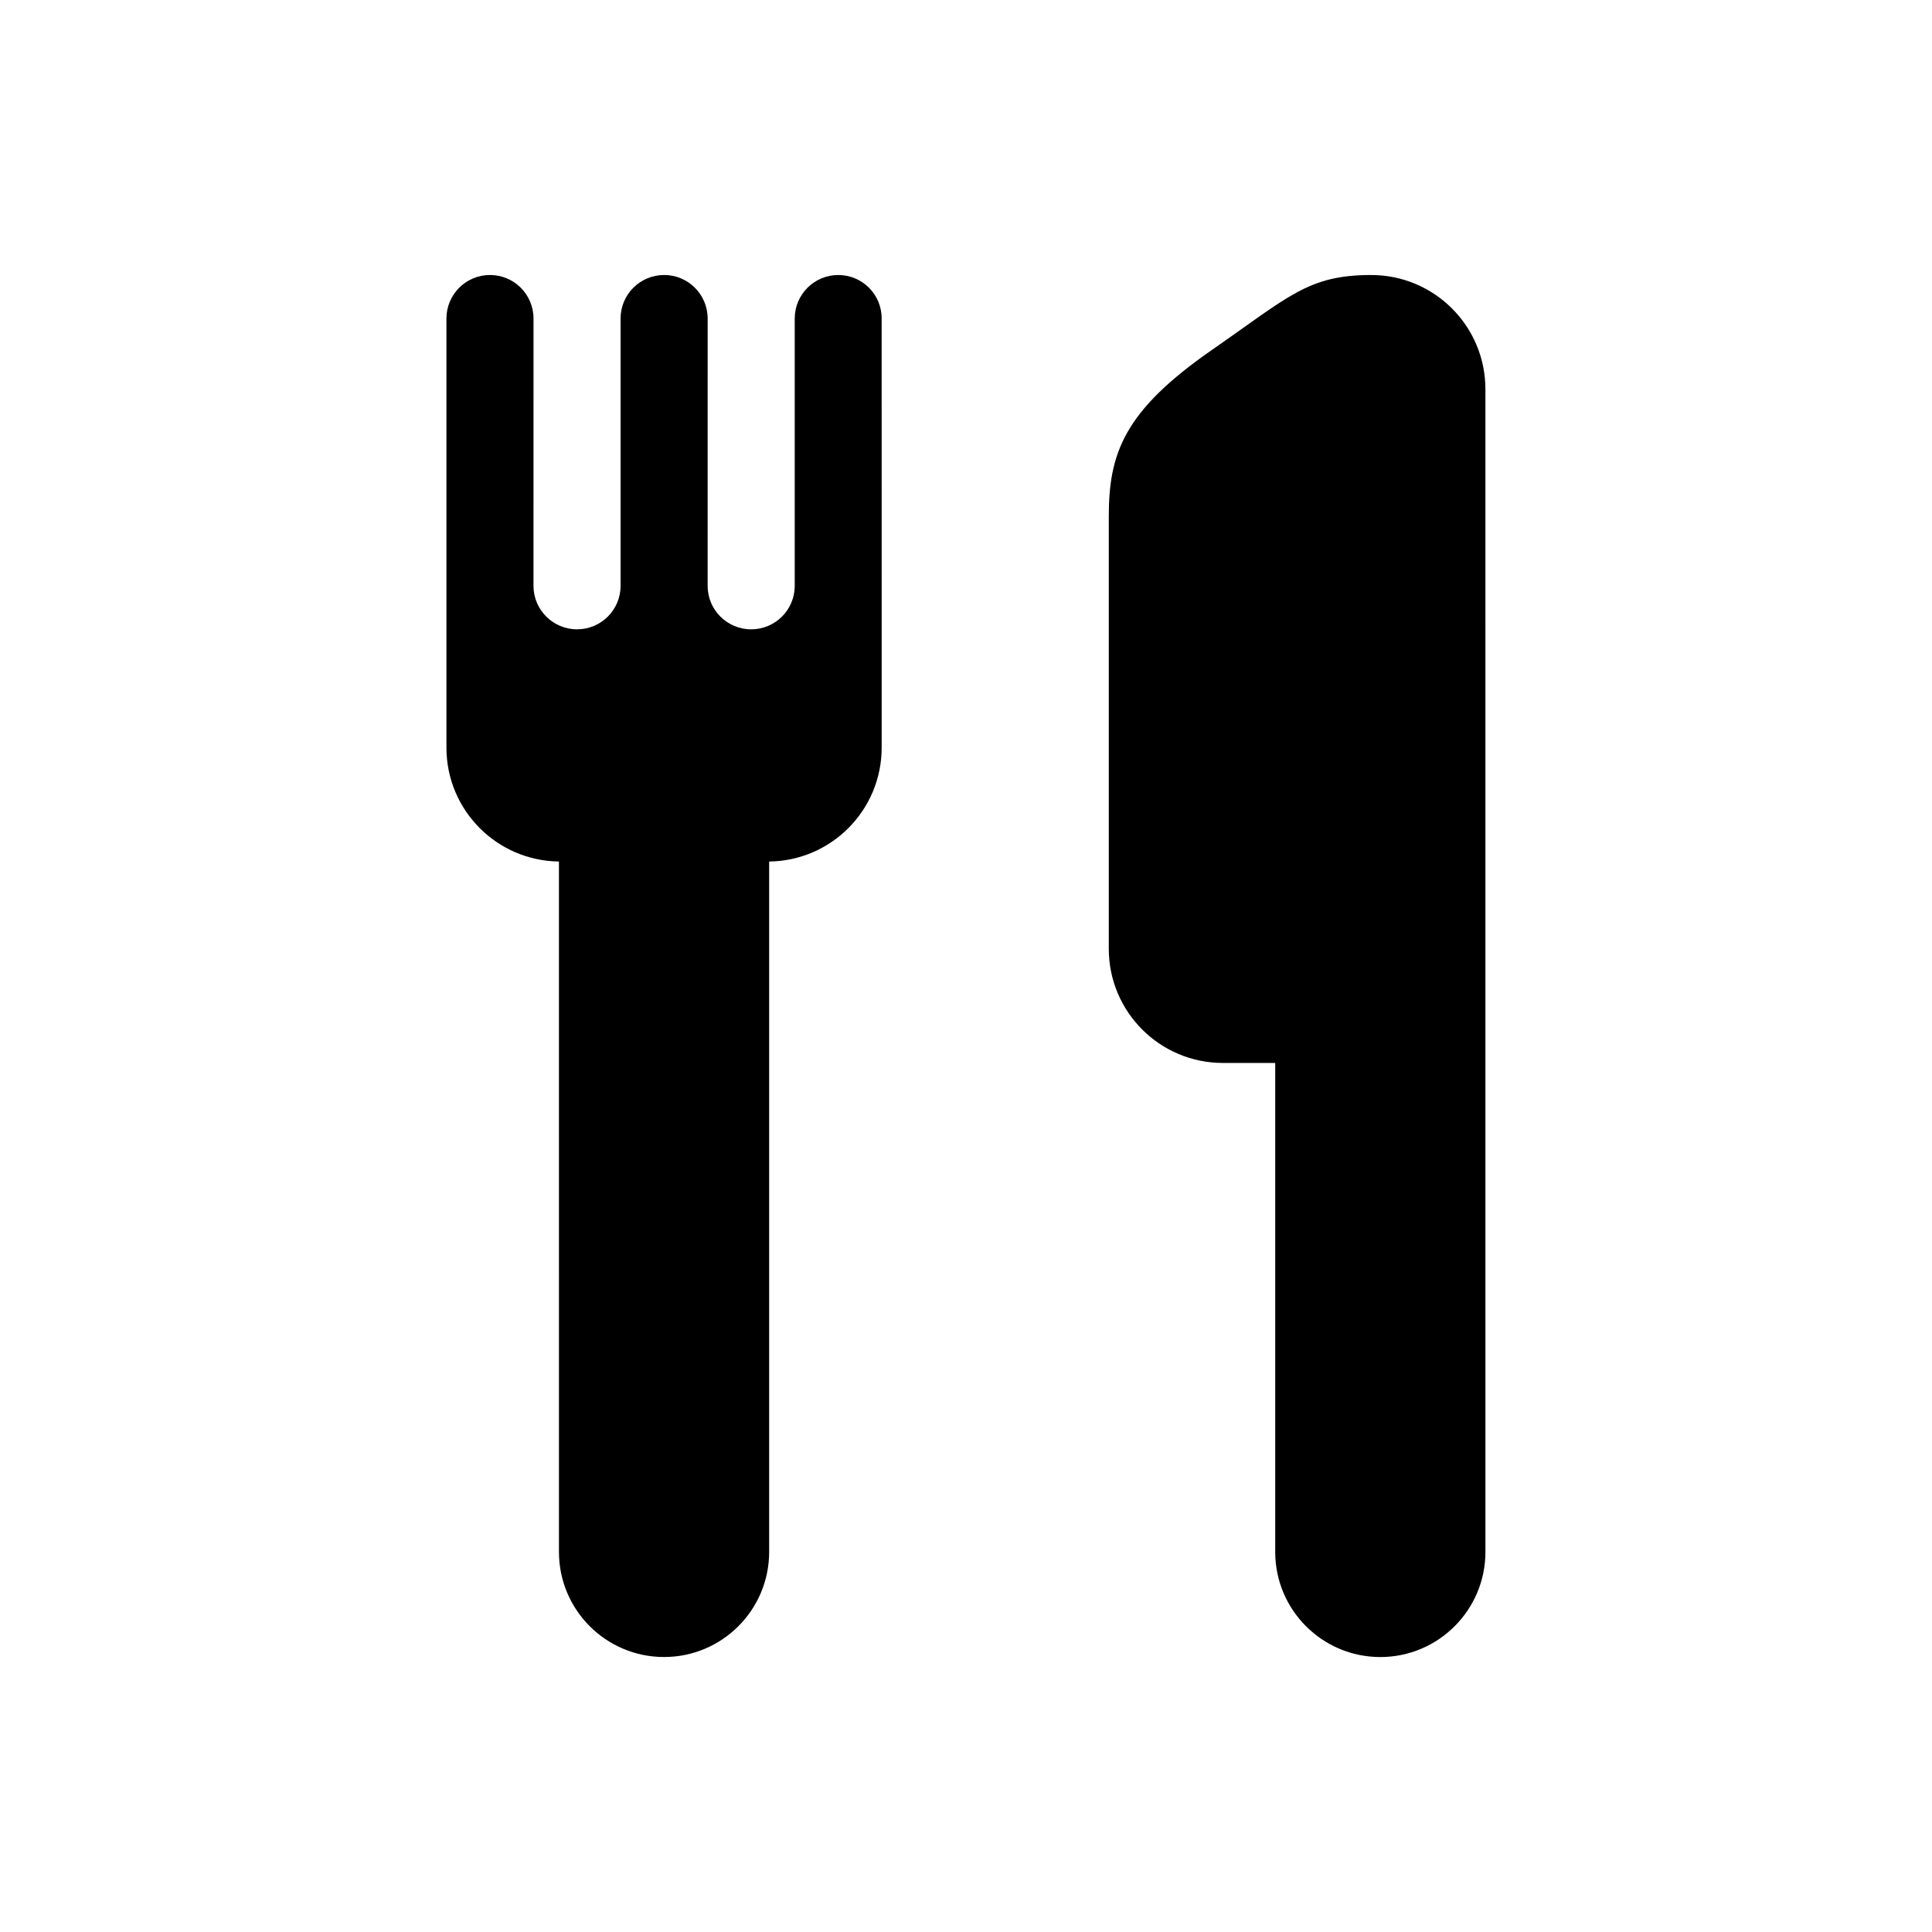
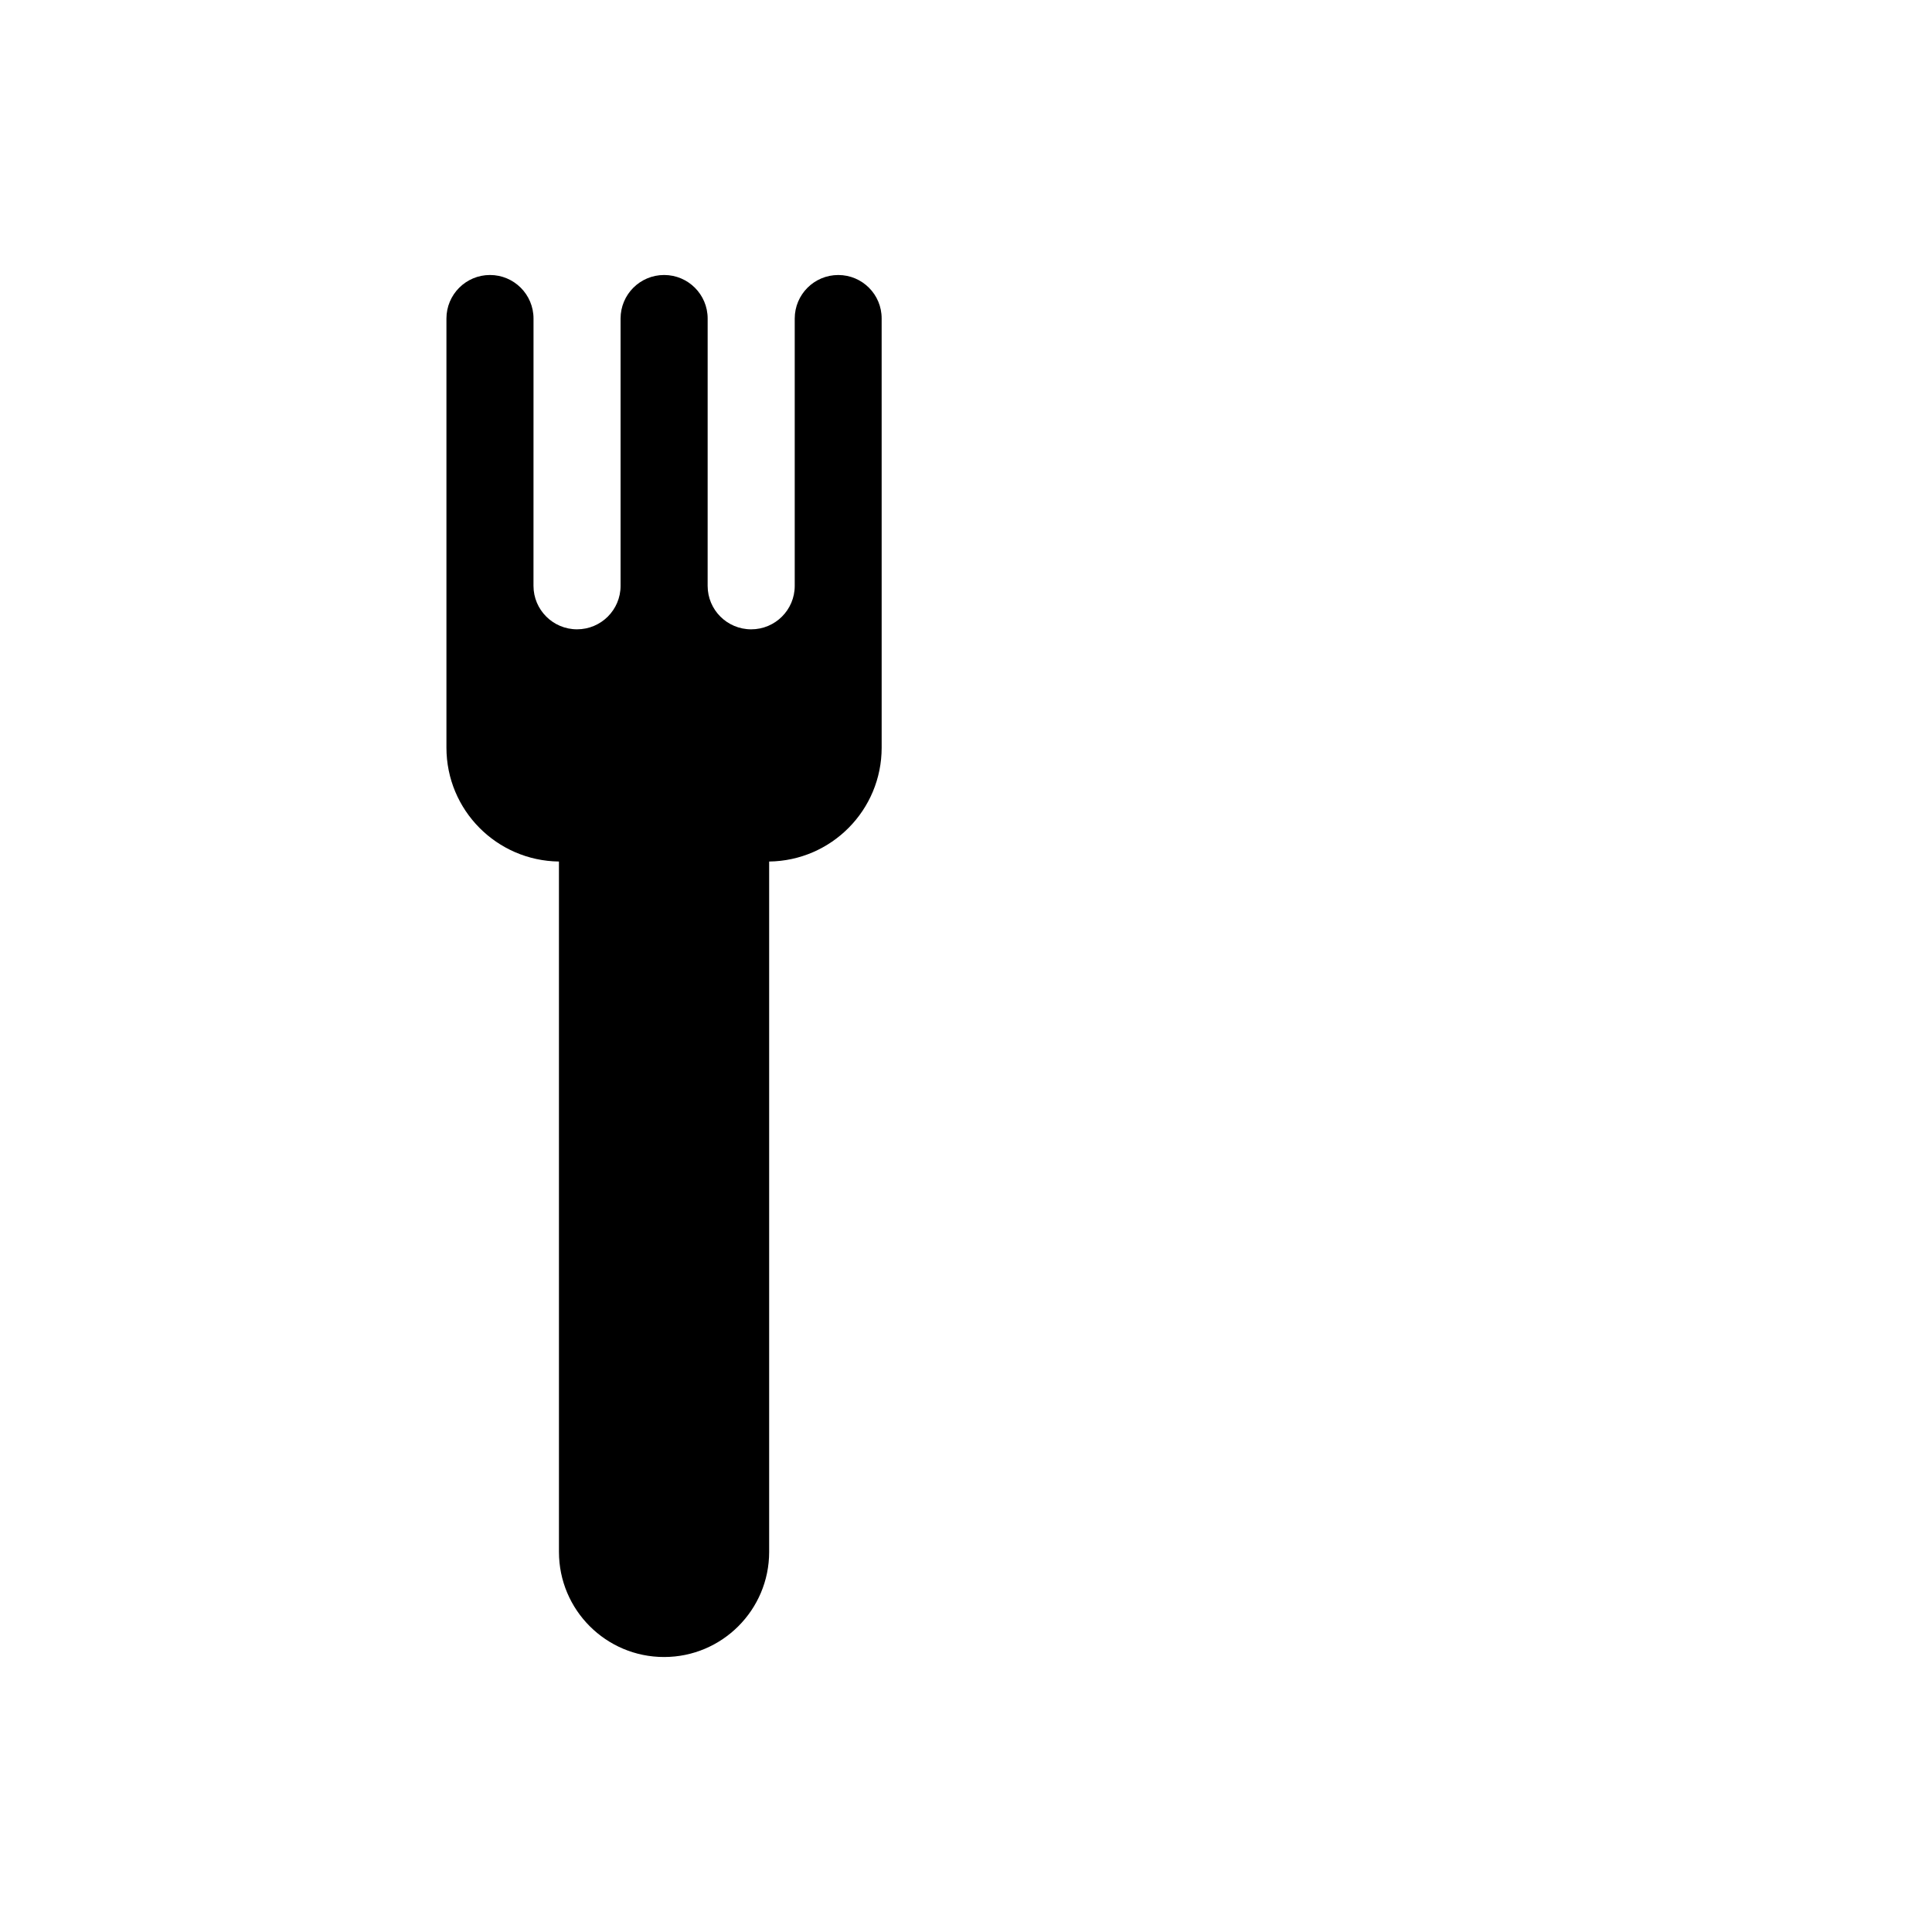
<svg xmlns="http://www.w3.org/2000/svg" fill="#000000" width="800px" height="800px" version="1.1" viewBox="144 144 512 512">
  <g>
    <path d="m366.15 216.88c-6.379 0-11.539 5.168-11.539 11.539v70.844c0 6.359-5.168 11.516-11.539 11.516-6.379 0-11.539-5.16-11.539-11.516l0.004-70.848c0-6.367-5.16-11.539-11.539-11.539s-11.539 5.168-11.539 11.539v70.844c0 6.359-5.16 11.516-11.539 11.516-6.367 0-11.539-5.16-11.539-11.516l0.008-70.844c0-6.367-5.16-11.539-11.539-11.539-6.367 0-11.539 5.168-11.539 11.539v113.71c0 16.574 13.32 29.977 29.816 30.188l0.004 182.96c0 15.367 12.465 27.852 27.852 27.852 15.367 0 27.852-12.473 27.852-27.852v-182.96c16.504-0.211 29.816-13.621 29.816-30.188l-0.004-113.71c0.031-6.367-5.137-11.535-11.496-11.535z" />
-     <path d="m507.41 216.88c-16.695 0-21.703 5.602-42.27 19.879-23.285 16.152-27.297 27.379-27.297 44.082v114.62c0 16.688 13.543 30.23 30.23 30.23h13.875v129.59c0 15.367 12.465 27.852 27.852 27.852 15.367 0 27.852-12.473 27.852-27.852l-0.004-308.17c-0.008-16.695-13.551-30.227-30.238-30.227z" />
  </g>
</svg>